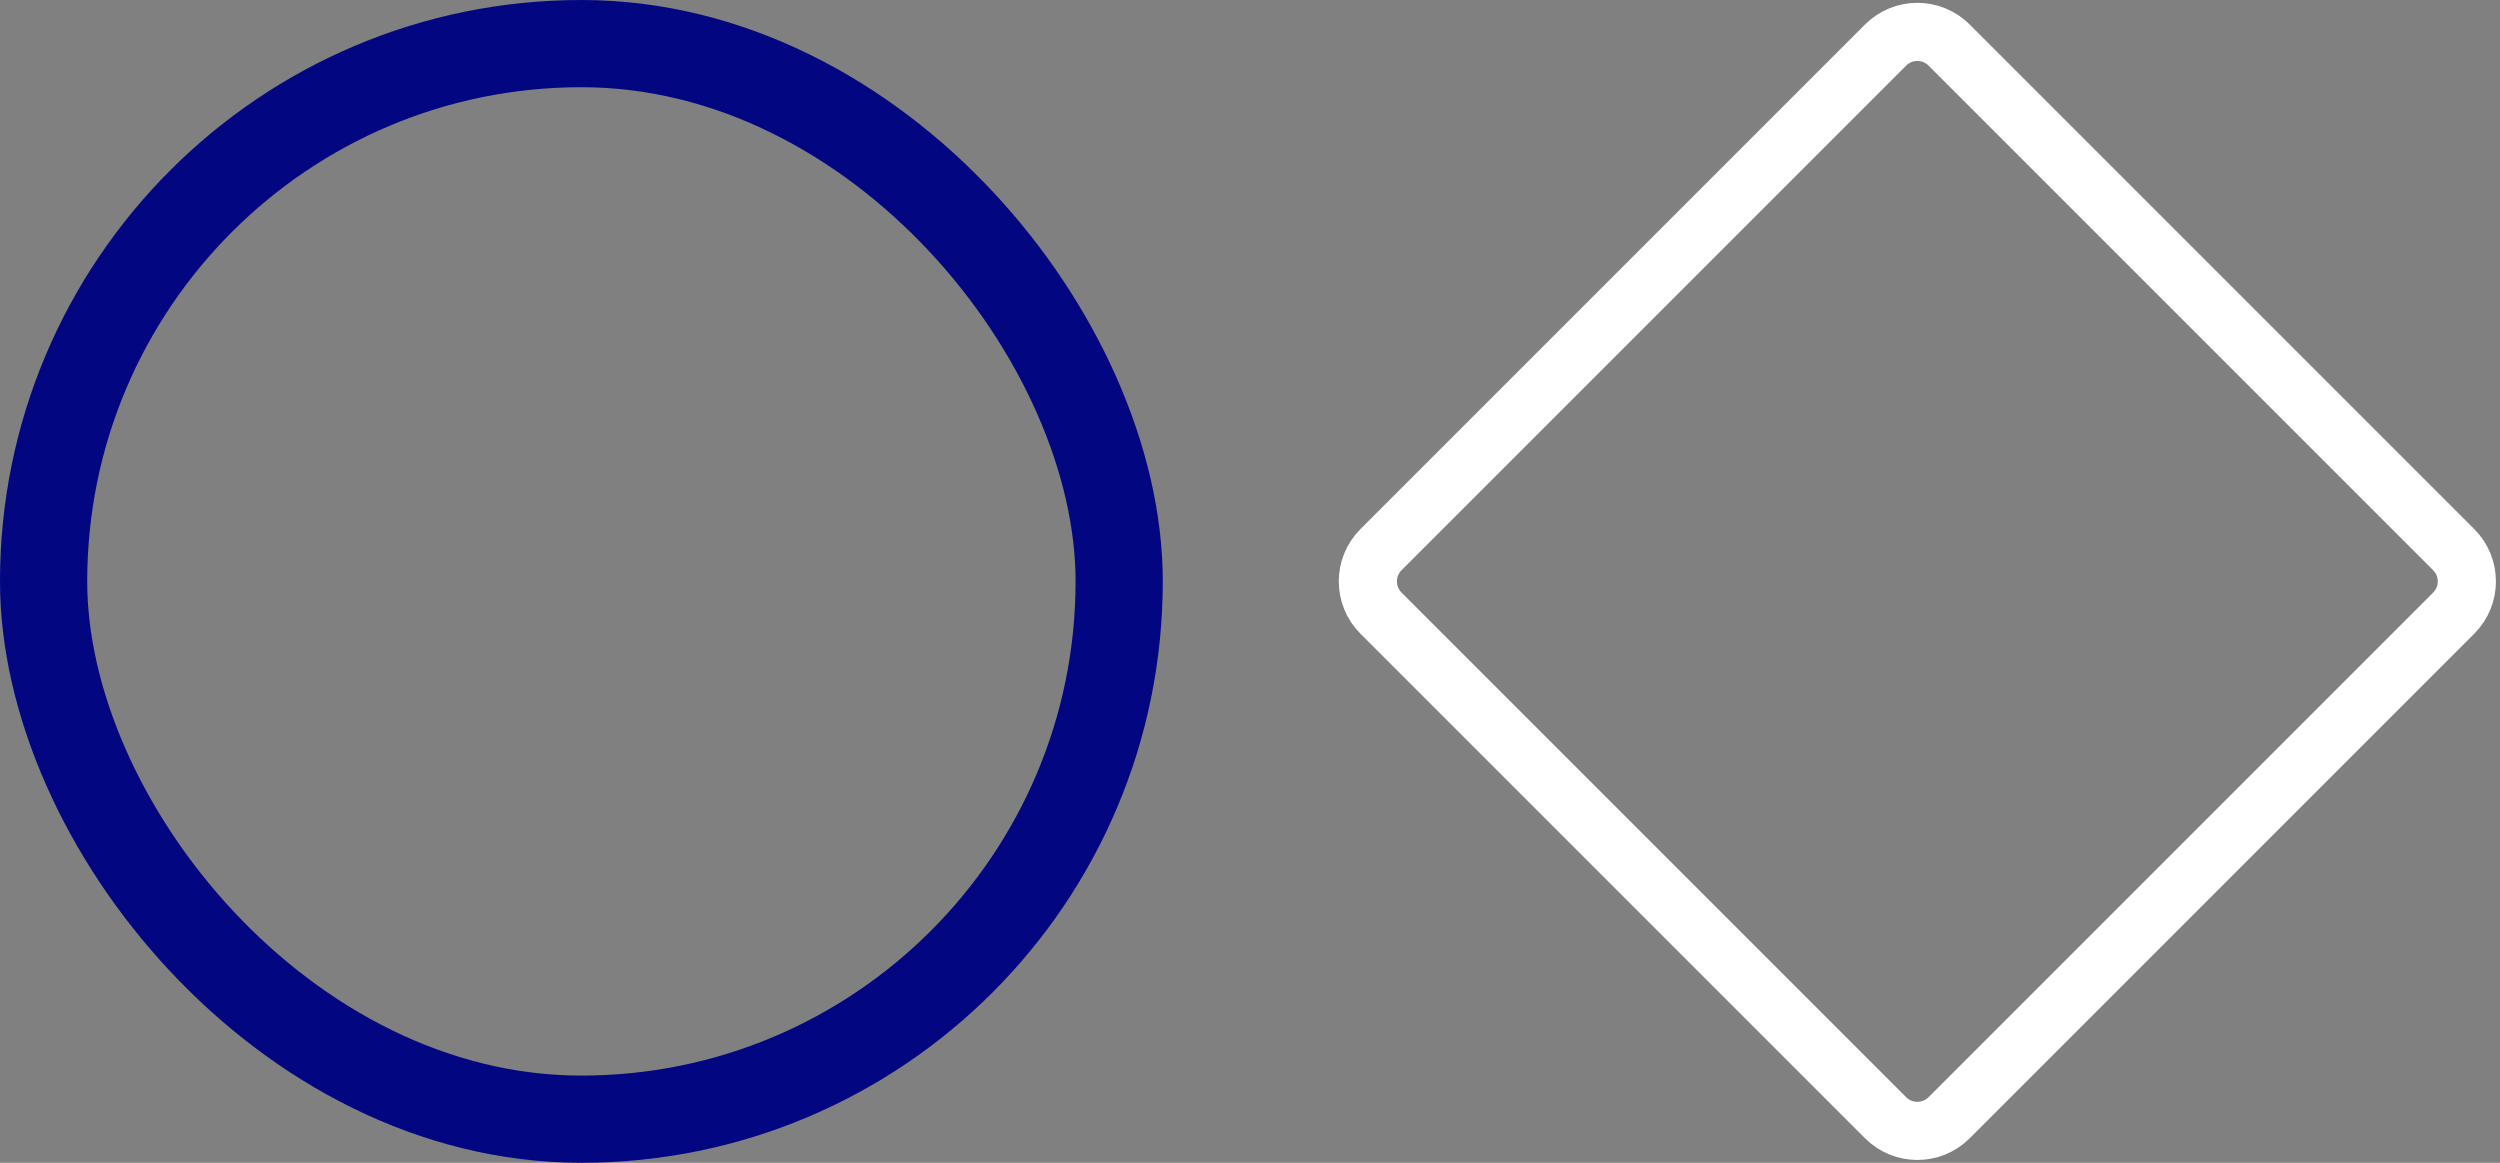
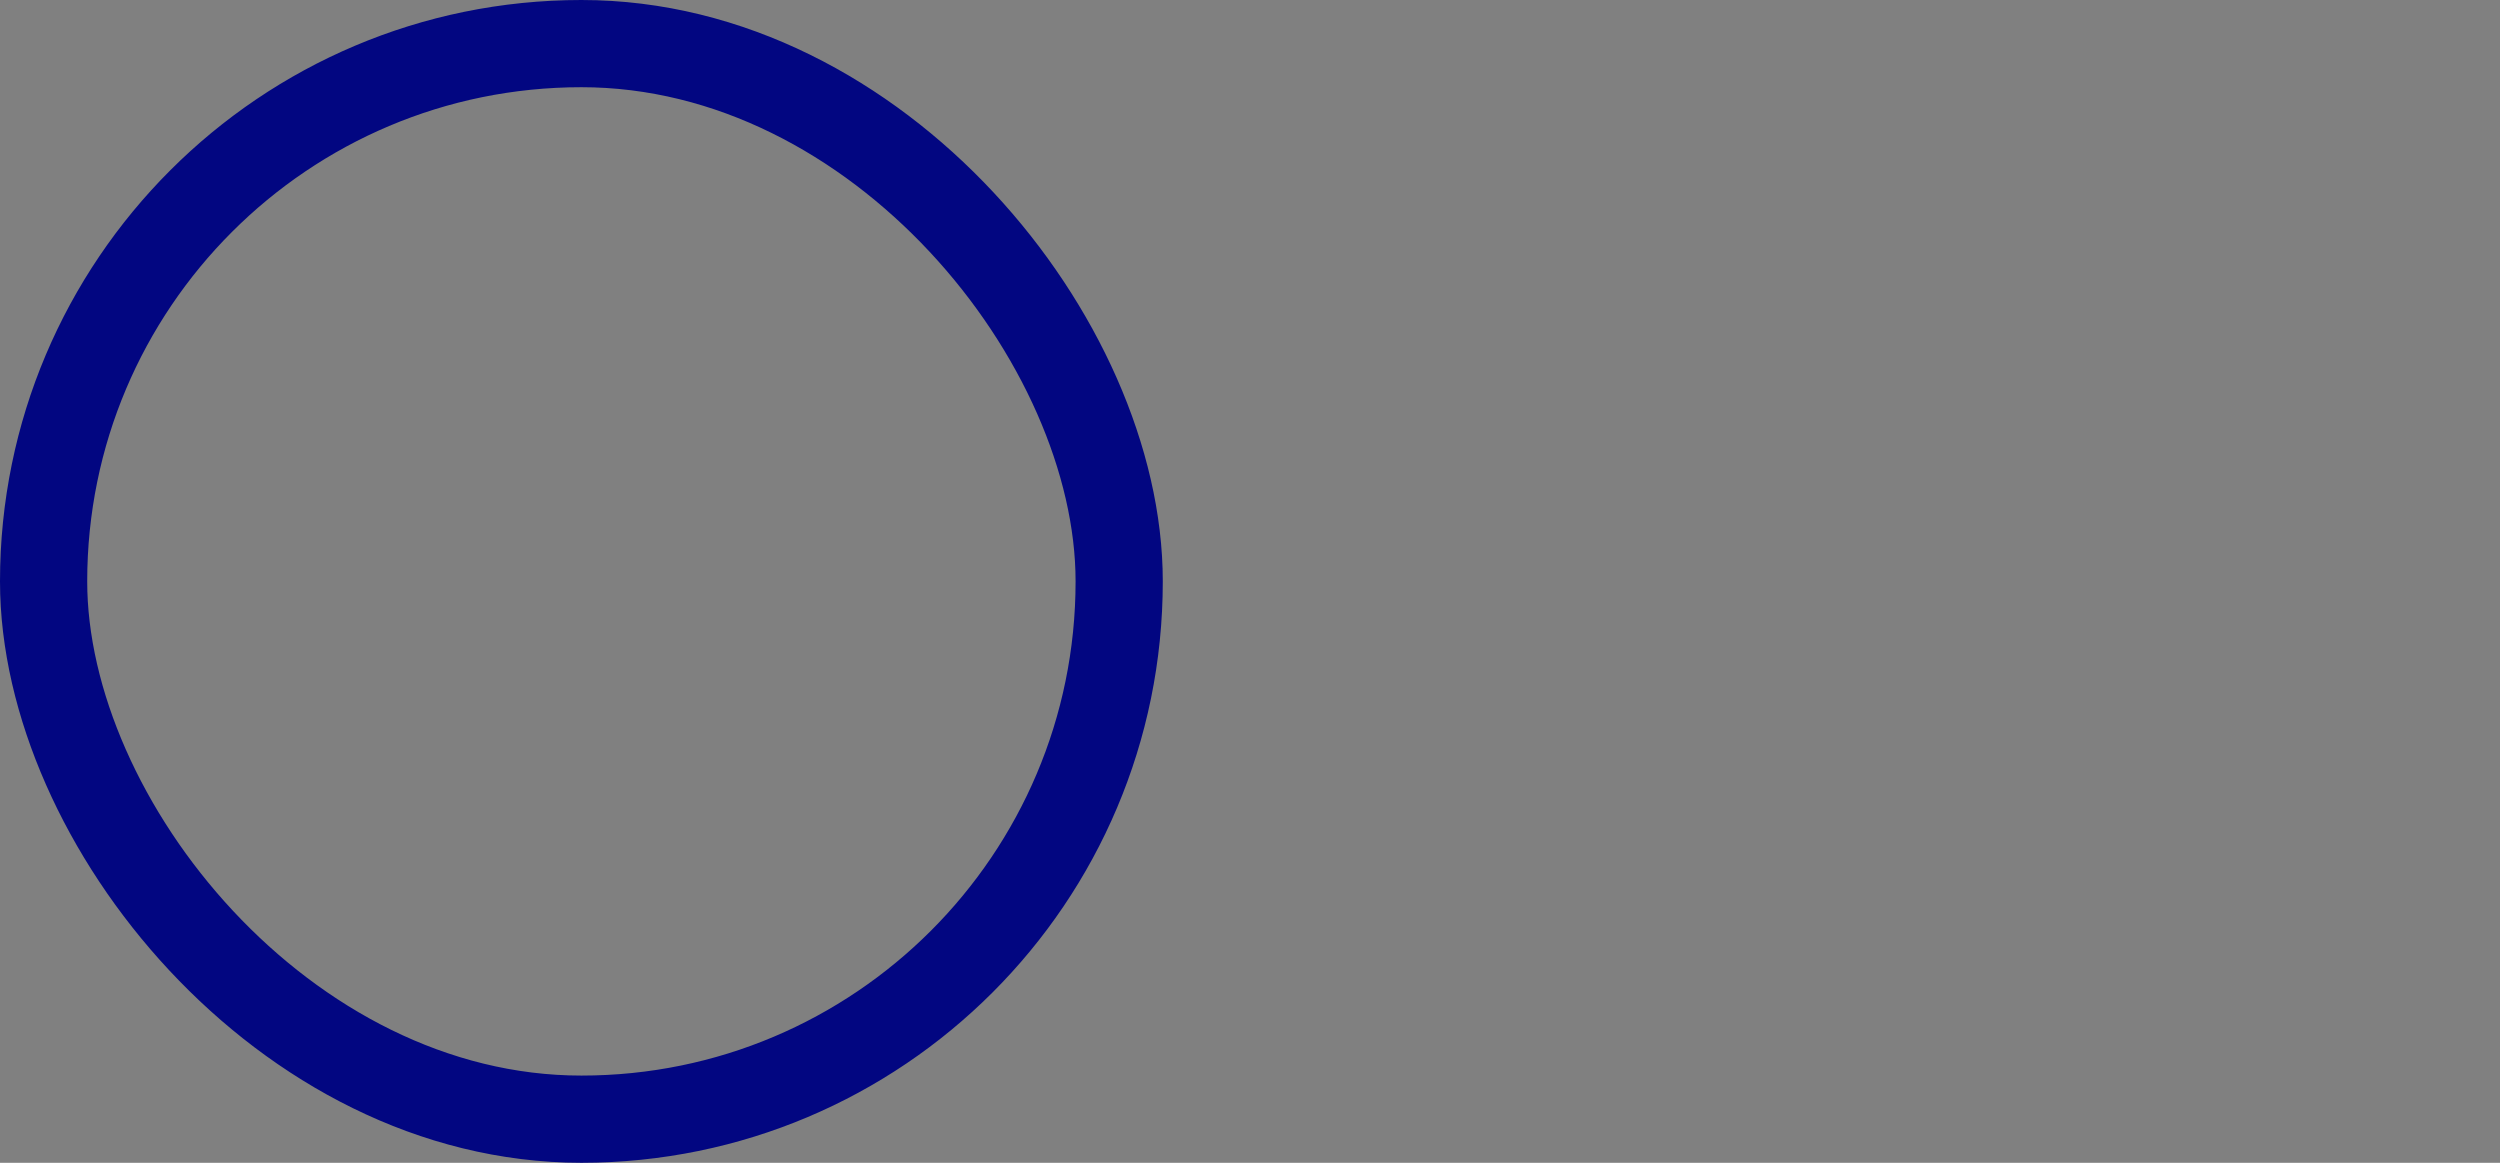
<svg xmlns="http://www.w3.org/2000/svg" width="172" height="80" viewBox="0 0 172 80" fill="none">
  <rect x="0" y="0" width="172" height="80" fill="#808080" stroke="none" />
  <rect x="3" y="3" width="74" height="74" rx="37" stroke="#020681" stroke-width="6" />
-   <path d="M95.014 37.814L129.728 3.1C130.936 1.893 132.893 1.893 134.1 3.1L168.814 37.814C170.021 39.021 170.021 40.978 168.814 42.186L134.1 76.9C132.893 78.107 130.935 78.107 129.728 76.9L95.014 42.186C93.807 40.978 93.807 39.021 95.014 37.814Z" stroke="white" stroke-width="4" />
</svg>